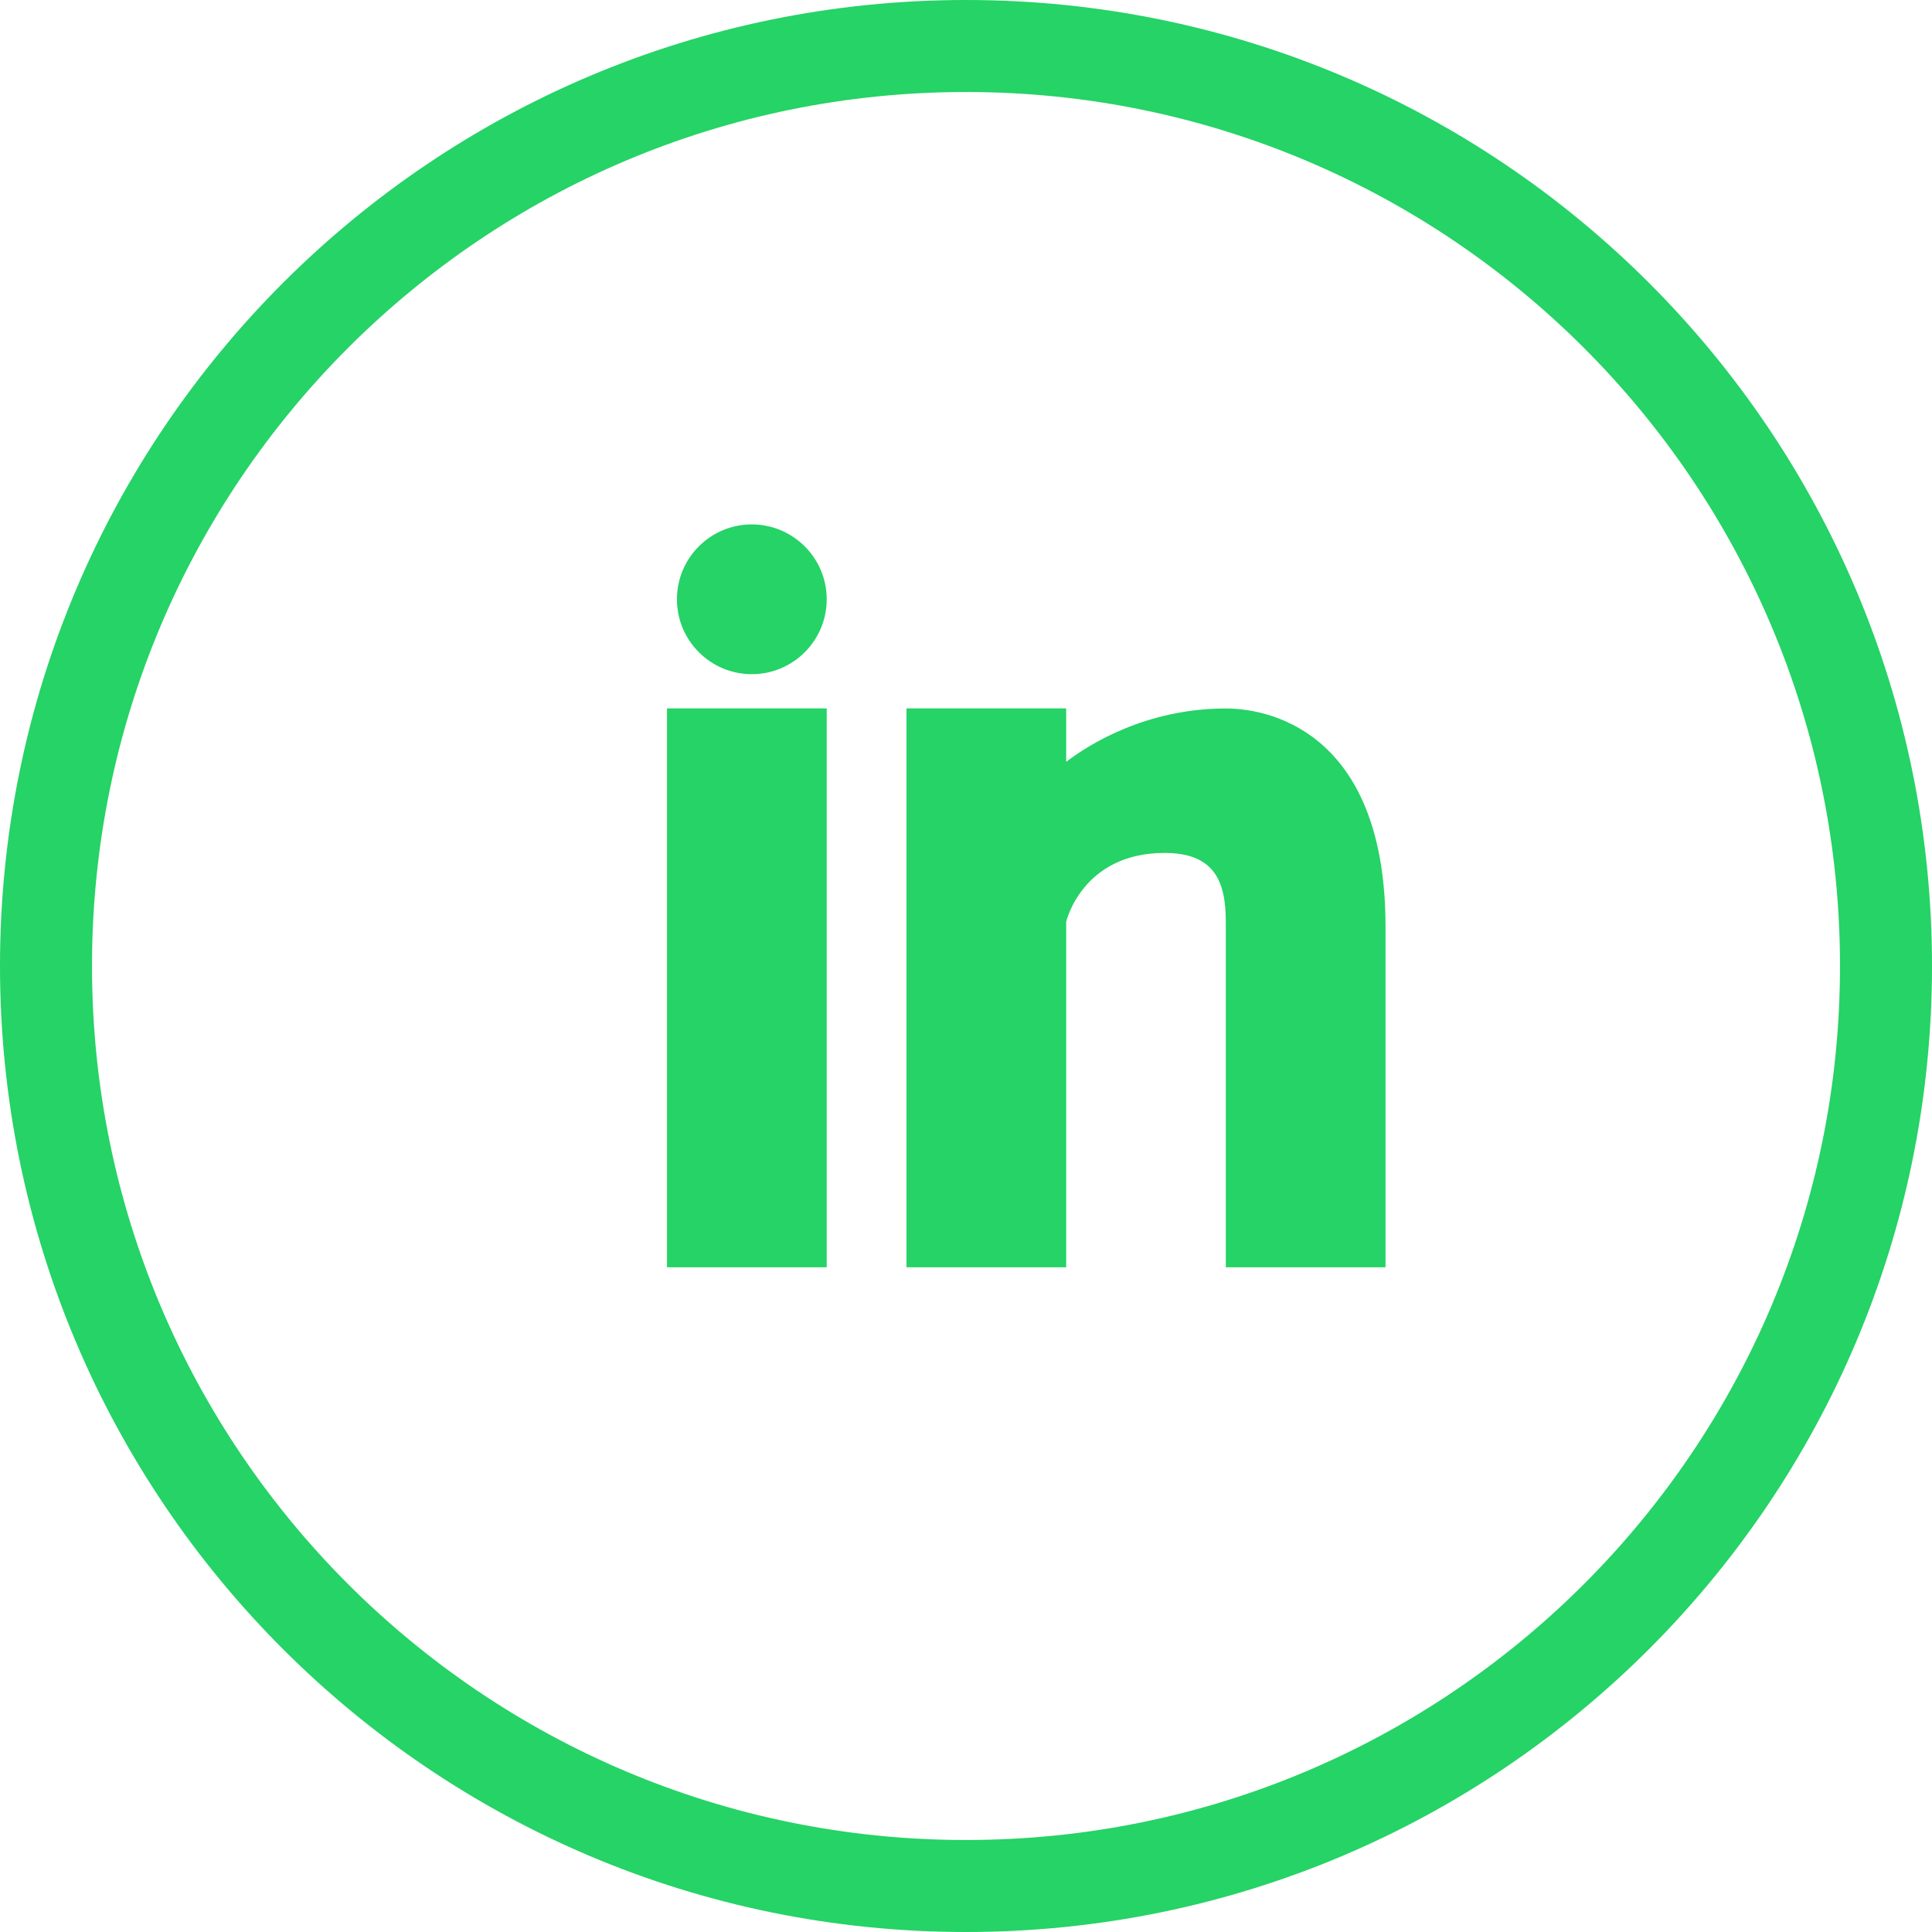
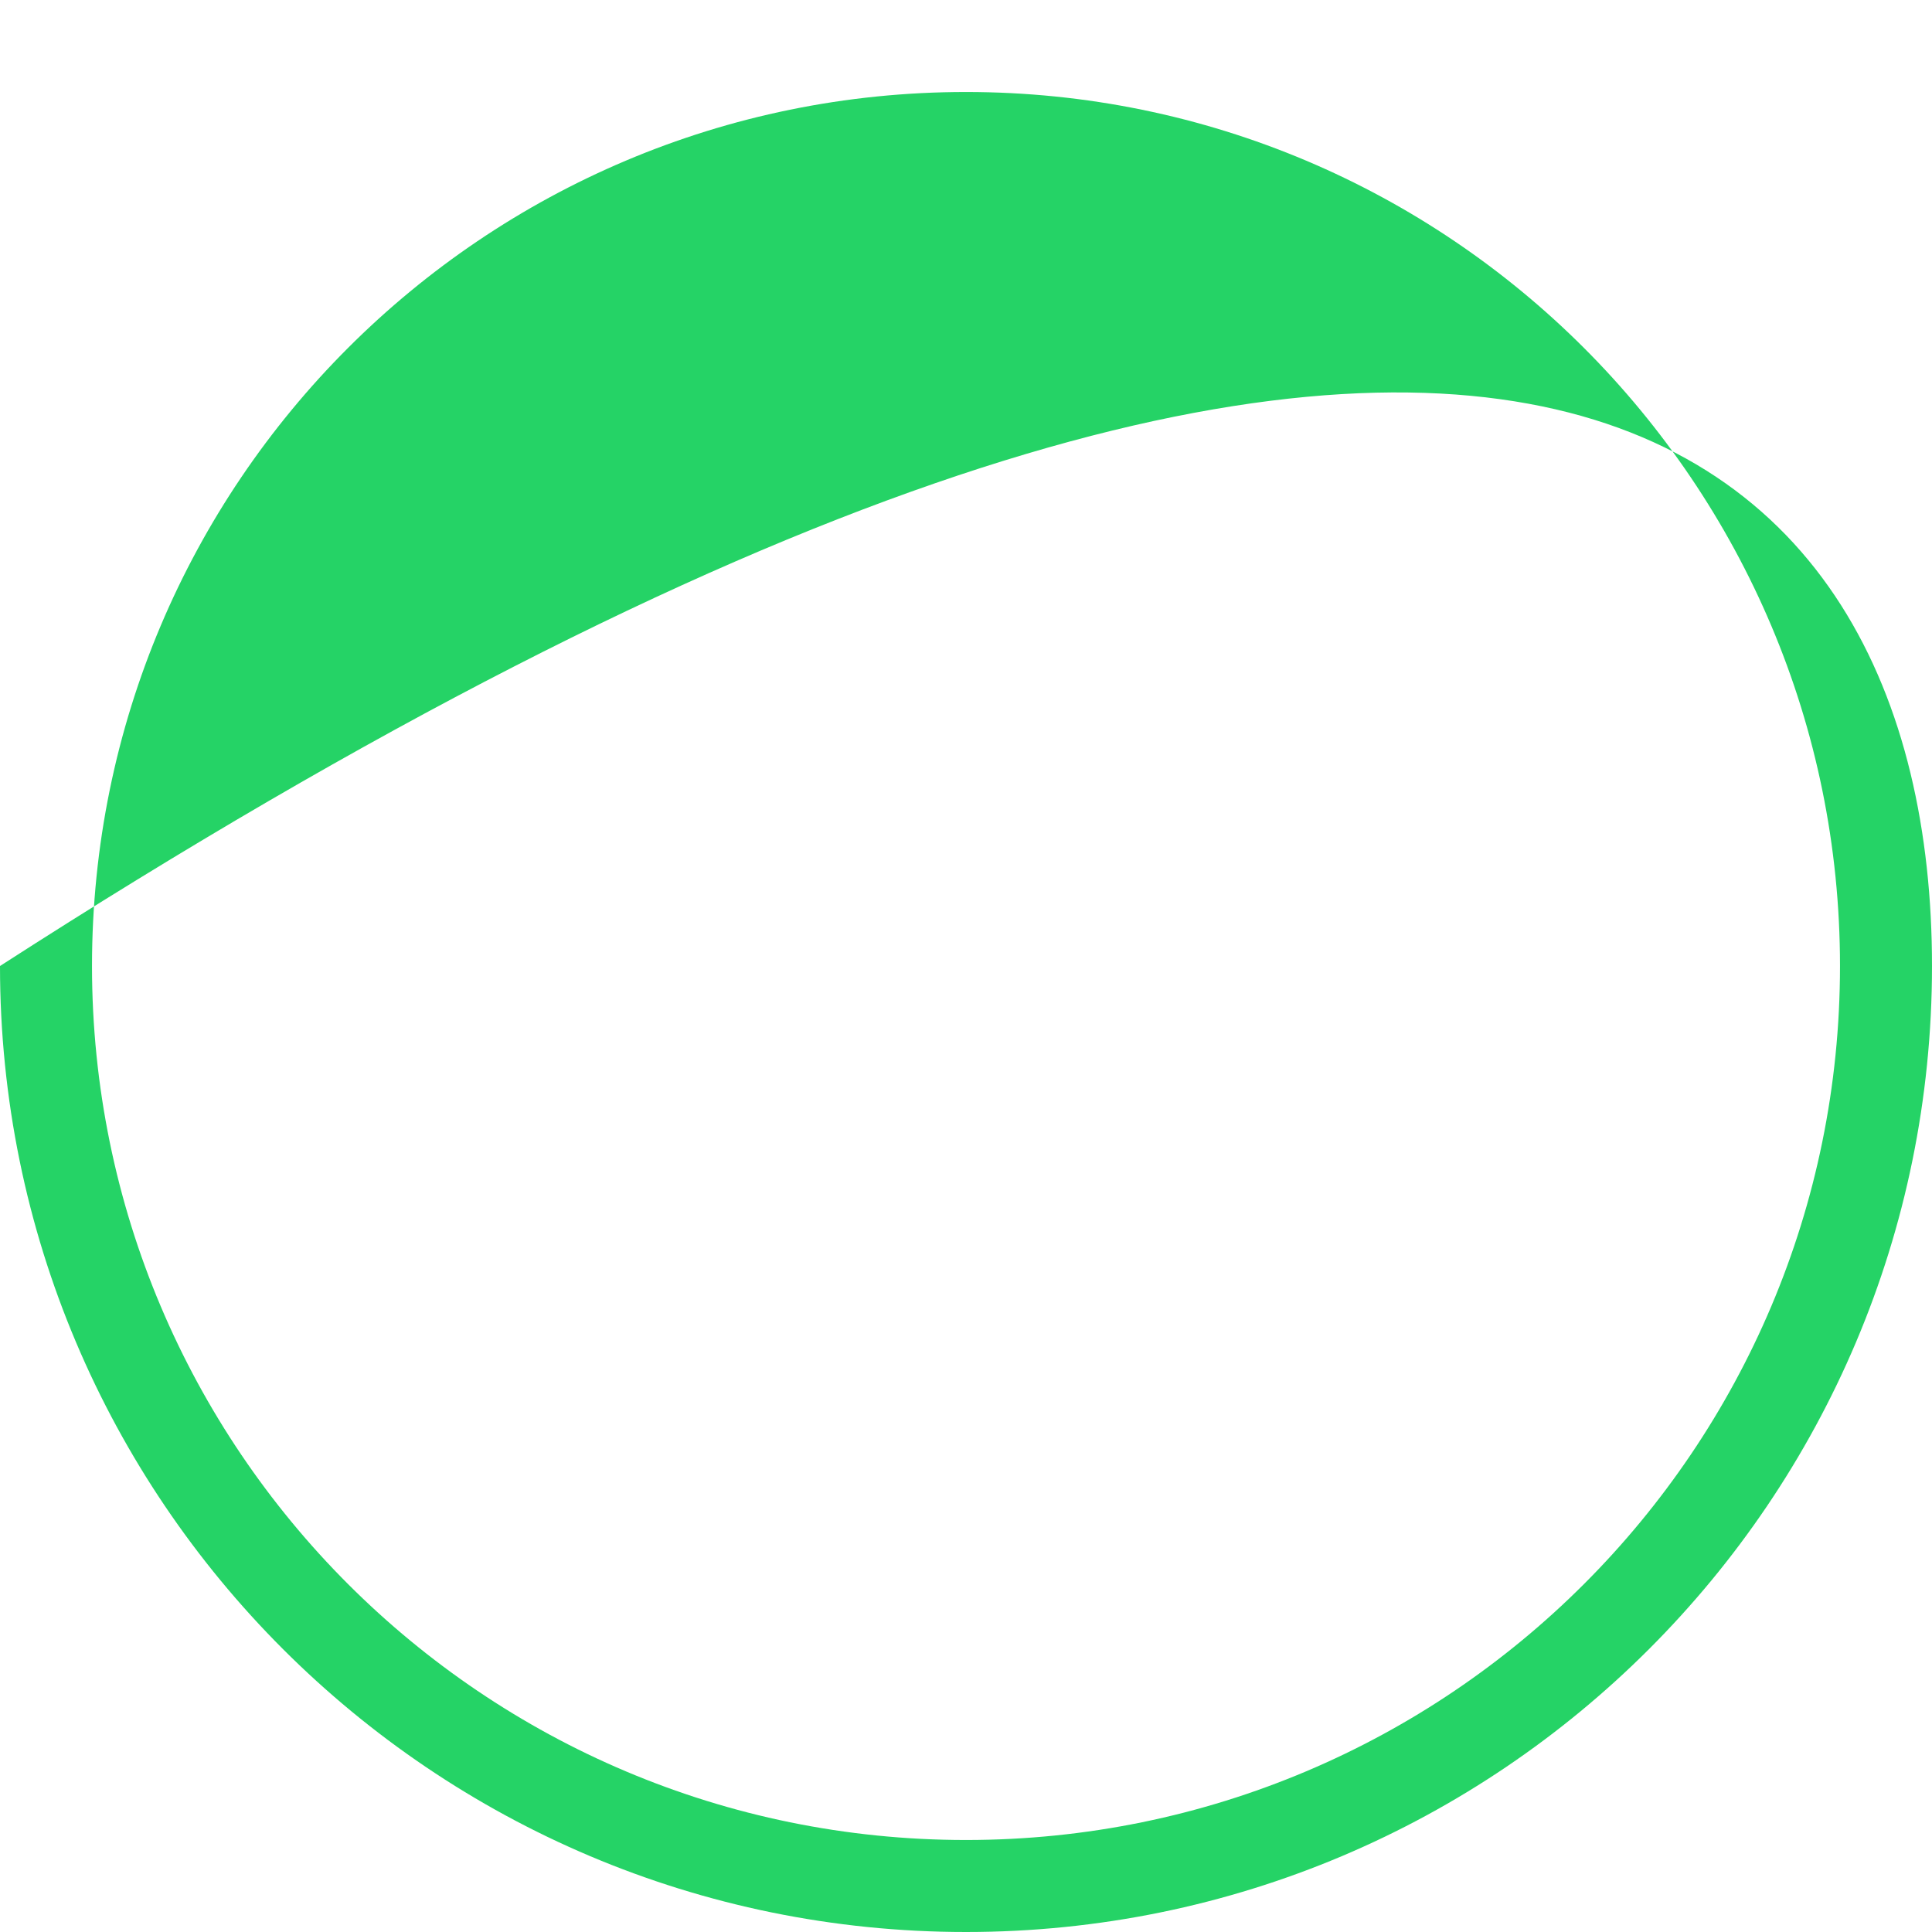
<svg xmlns="http://www.w3.org/2000/svg" width="21px" height="21px" viewBox="0 0 21 21">
  <title>ic_linkedin_red copy</title>
  <g id="UX" stroke="none" stroke-width="1" fill="none" fill-rule="evenodd">
    <g id="Social" transform="translate(-224, -219)" fill="#25D366">
      <g id="red-purple" transform="translate(0, 219)">
        <g id="ic_linkedin_red-copy" transform="translate(224, 0)">
-           <path d="M1,10.5 C1,15.747 5.253,20 10.5,20 C15.747,20 20,15.747 20,10.5 C20,5.253 15.747,1 10.5,1 C5.253,1 1,5.253 1,10.5 Z M21,10.5 C21,16.299 16.299,21 10.5,21 C4.701,21 0,16.299 0,10.5 C0,4.701 4.701,0 10.5,0 C16.299,0 21,4.701 21,10.5 Z" id="Forma_1-8-path" fill-rule="nonzero" />
-           <path d="M8.986,13.775 L7.25,13.775 L7.25,7.7 L8.986,7.7 L8.986,13.775 Z M8.172,7.328 C7.722,7.328 7.358,6.963 7.358,6.514 C7.358,6.064 7.723,5.7 8.172,5.7 C8.621,5.701 8.986,6.065 8.986,6.514 C8.986,6.963 8.621,7.328 8.172,7.328 Z M15.06,13.775 L13.324,13.775 L13.324,10.019 C13.324,9.579 13.199,9.271 12.658,9.271 C11.762,9.271 11.589,10.019 11.589,10.019 L11.589,13.775 L9.853,13.775 L9.853,7.7 L11.589,7.7 L11.589,8.281 C11.837,8.091 12.457,7.701 13.324,7.701 C13.887,7.701 15.06,8.038 15.06,10.072 L15.06,13.775 Z" id="Combined-Shape" />
+           <path d="M1,10.5 C1,15.747 5.253,20 10.5,20 C15.747,20 20,15.747 20,10.5 C20,5.253 15.747,1 10.5,1 C5.253,1 1,5.253 1,10.5 Z M21,10.5 C21,16.299 16.299,21 10.5,21 C4.701,21 0,16.299 0,10.5 C16.299,0 21,4.701 21,10.5 Z" id="Forma_1-8-path" fill-rule="nonzero" />
        </g>
      </g>
    </g>
  </g>
</svg>